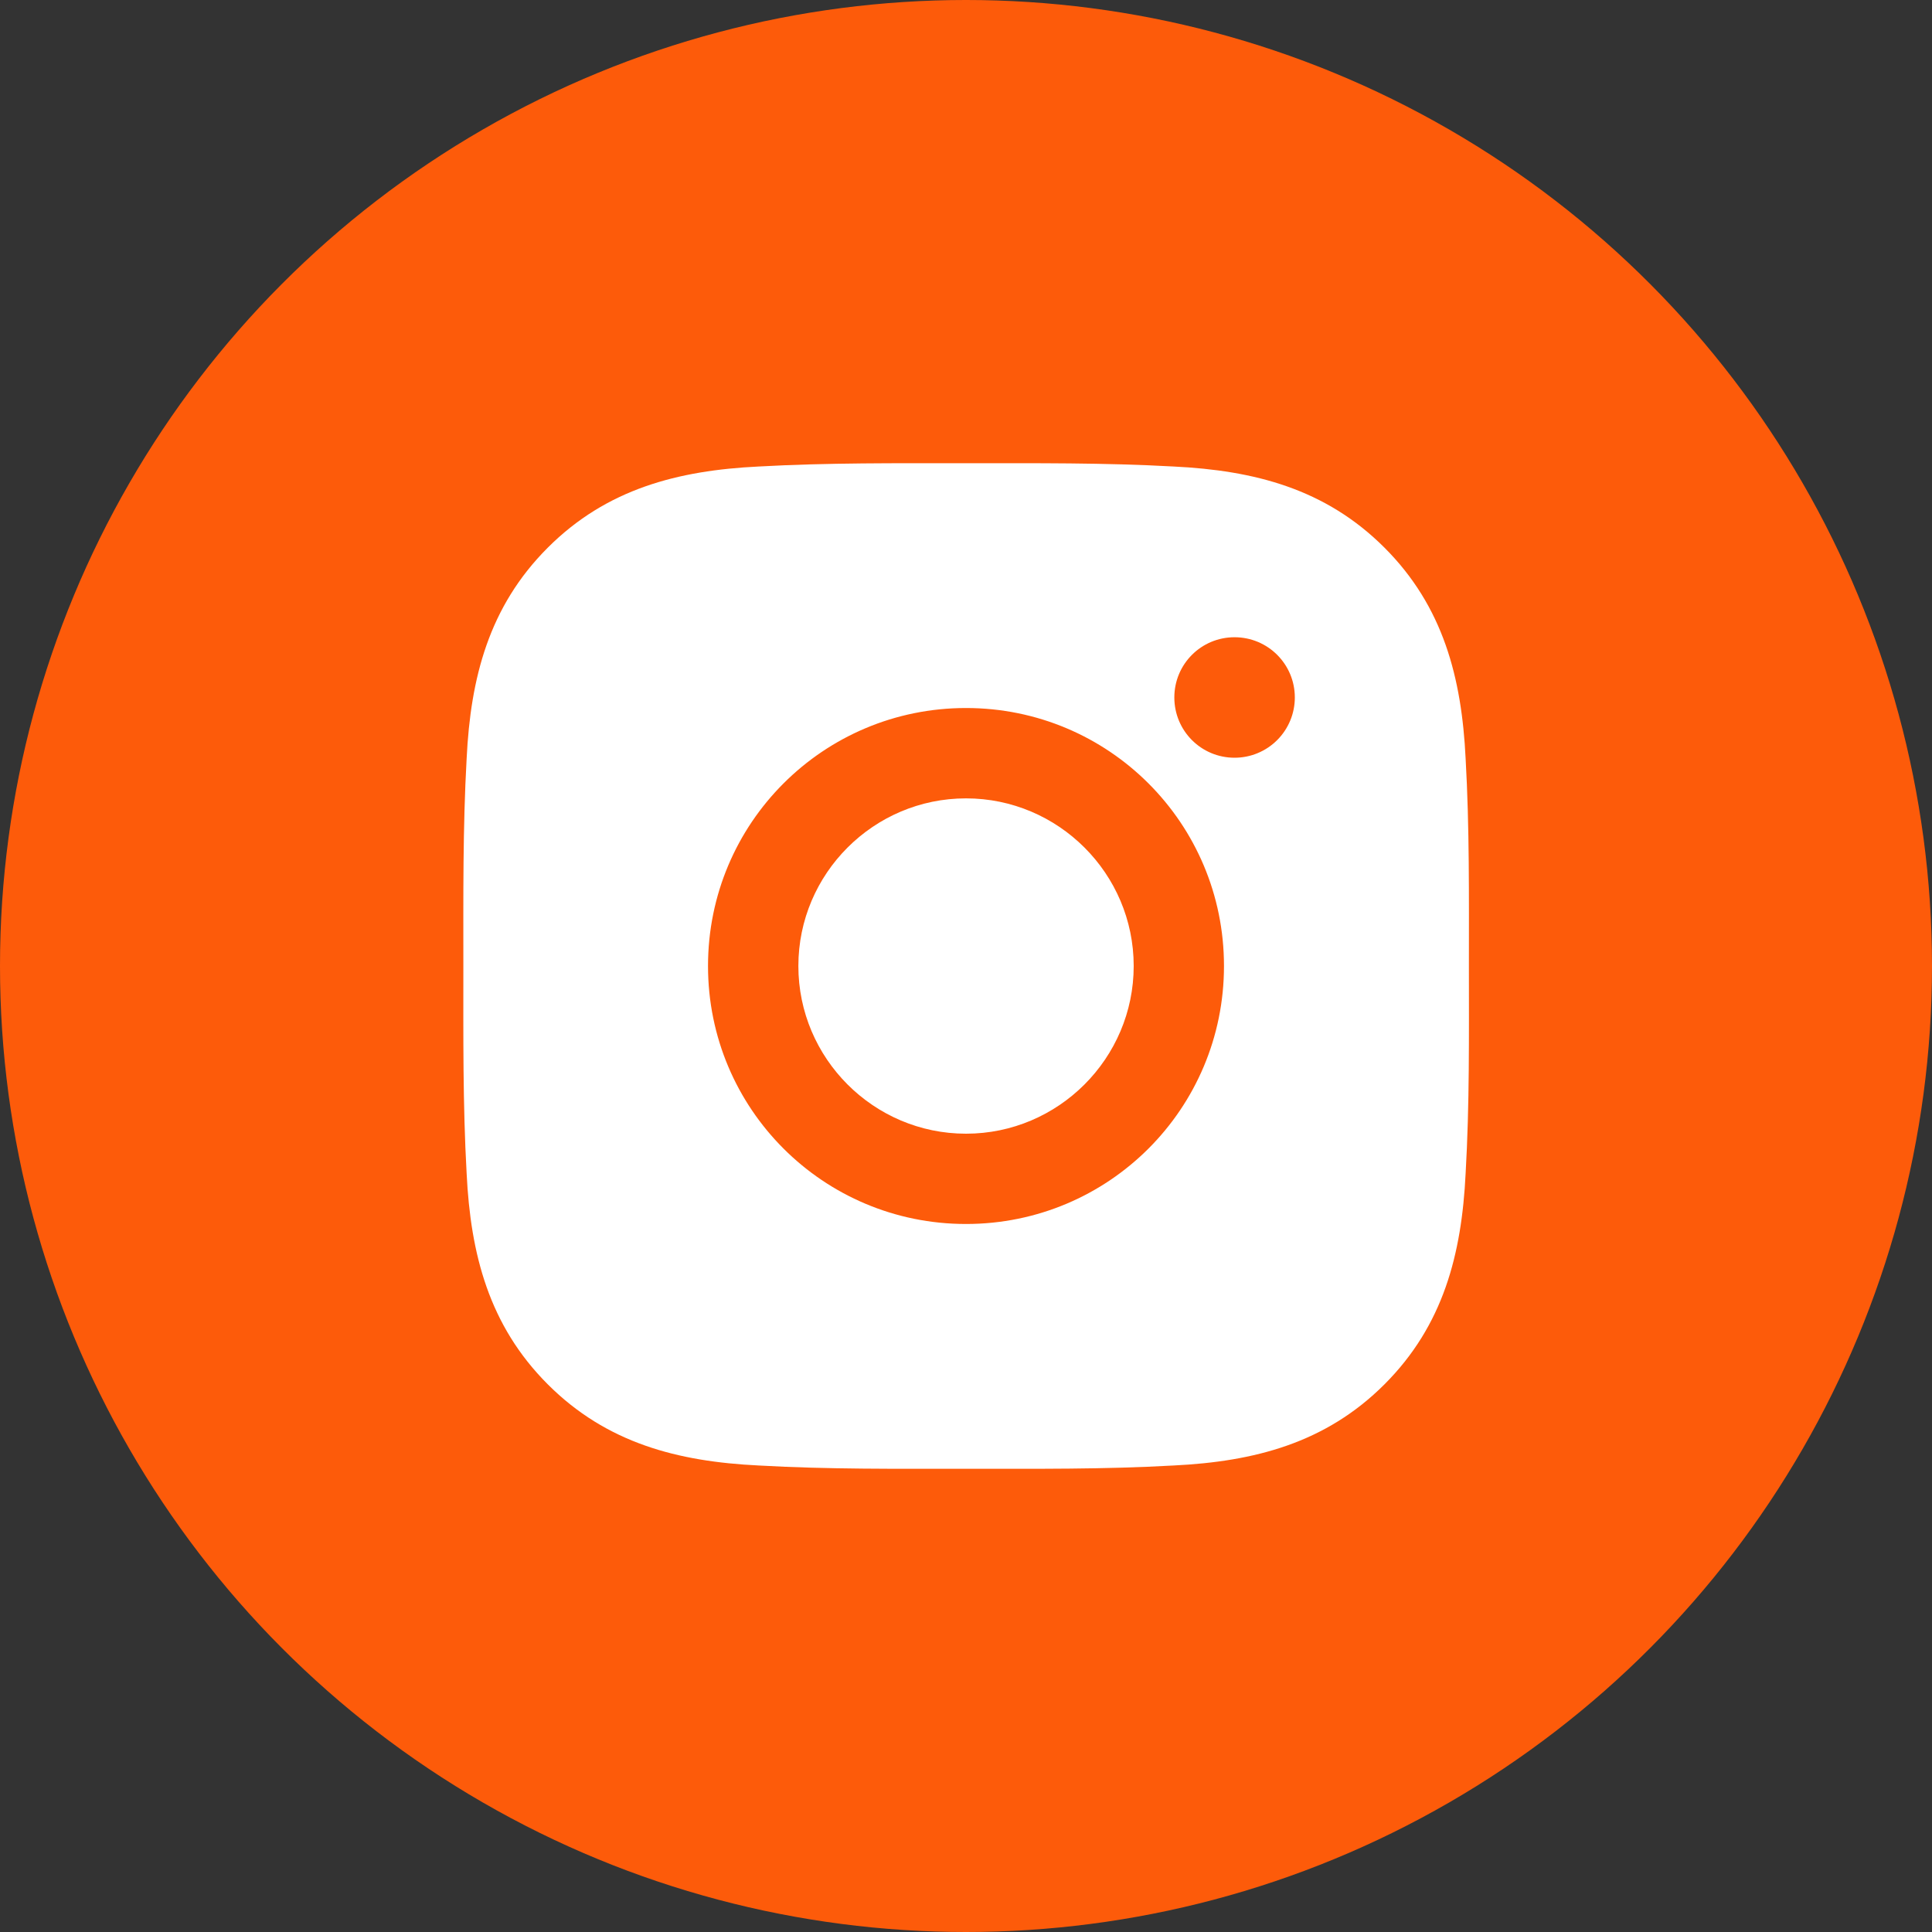
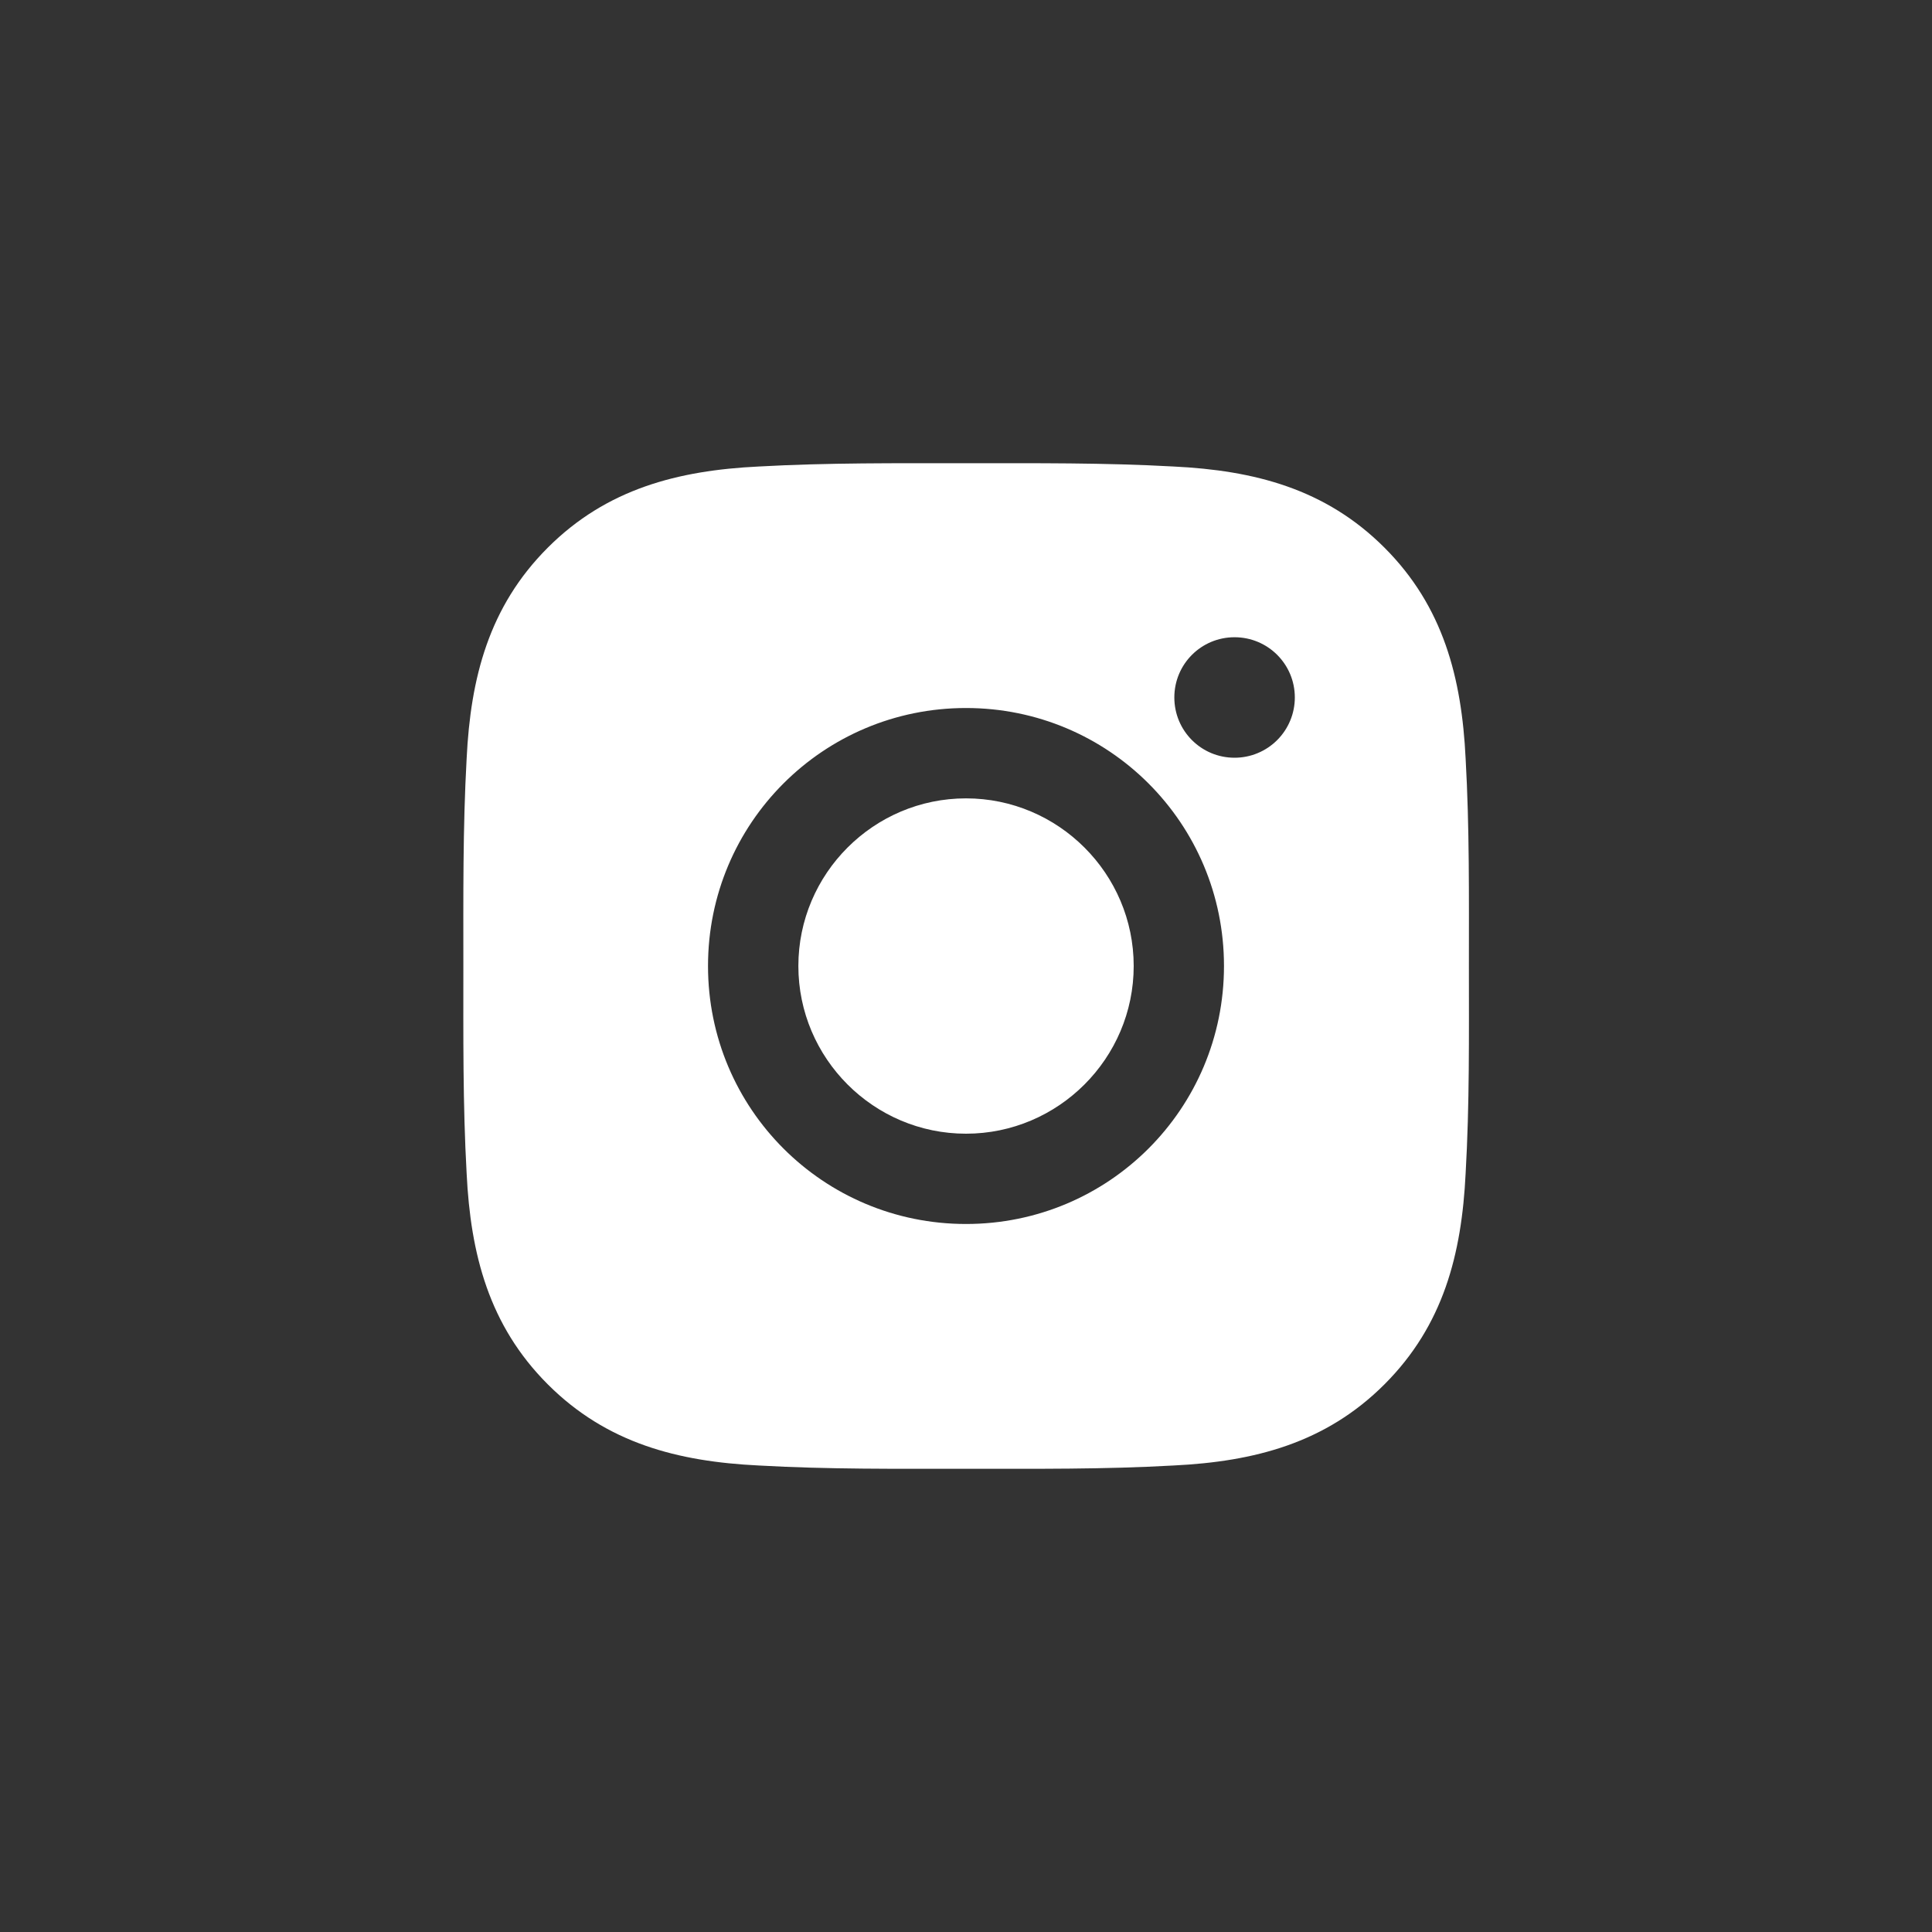
<svg xmlns="http://www.w3.org/2000/svg" width="30" height="30" viewBox="0 0 30 30" fill="none">
  <rect x="0" y="0" width="30" height="30" fill="#333333" stroke="none" />
-   <circle cx="15" cy="15" r="15" fill="#FD5B0A" />
  <path d="M15 12.397C13.566 12.397 12.397 13.566 12.397 15C12.397 16.434 13.566 17.604 15 17.604C16.434 17.604 17.604 16.434 17.604 15C17.604 13.566 16.434 12.397 15 12.397ZM22.809 15C22.809 13.922 22.819 12.854 22.758 11.777C22.697 10.527 22.412 9.418 21.498 8.504C20.582 7.588 19.475 7.305 18.225 7.244C17.147 7.184 16.078 7.193 15.002 7.193C13.924 7.193 12.856 7.184 11.779 7.244C10.529 7.305 9.42 7.59 8.506 8.504C7.59 9.42 7.307 10.527 7.246 11.777C7.186 12.856 7.195 13.924 7.195 15C7.195 16.076 7.186 17.147 7.246 18.223C7.307 19.473 7.592 20.582 8.506 21.496C9.422 22.412 10.529 22.695 11.779 22.756C12.857 22.817 13.926 22.807 15.002 22.807C16.08 22.807 17.148 22.817 18.225 22.756C19.475 22.695 20.584 22.41 21.498 21.496C22.414 20.58 22.697 19.473 22.758 18.223C22.82 17.147 22.809 16.078 22.809 15V15ZM15 19.006C12.783 19.006 10.994 17.217 10.994 15C10.994 12.783 12.783 10.994 15 10.994C17.217 10.994 19.006 12.783 19.006 15C19.006 17.217 17.217 19.006 15 19.006ZM19.17 11.766C18.652 11.766 18.235 11.348 18.235 10.83C18.235 10.313 18.652 9.895 19.17 9.895C19.688 9.895 20.106 10.313 20.106 10.83C20.106 10.953 20.082 11.075 20.035 11.188C19.988 11.302 19.919 11.405 19.832 11.492C19.745 11.579 19.642 11.648 19.528 11.695C19.415 11.742 19.293 11.766 19.17 11.766V11.766Z" fill="white" />
</svg>